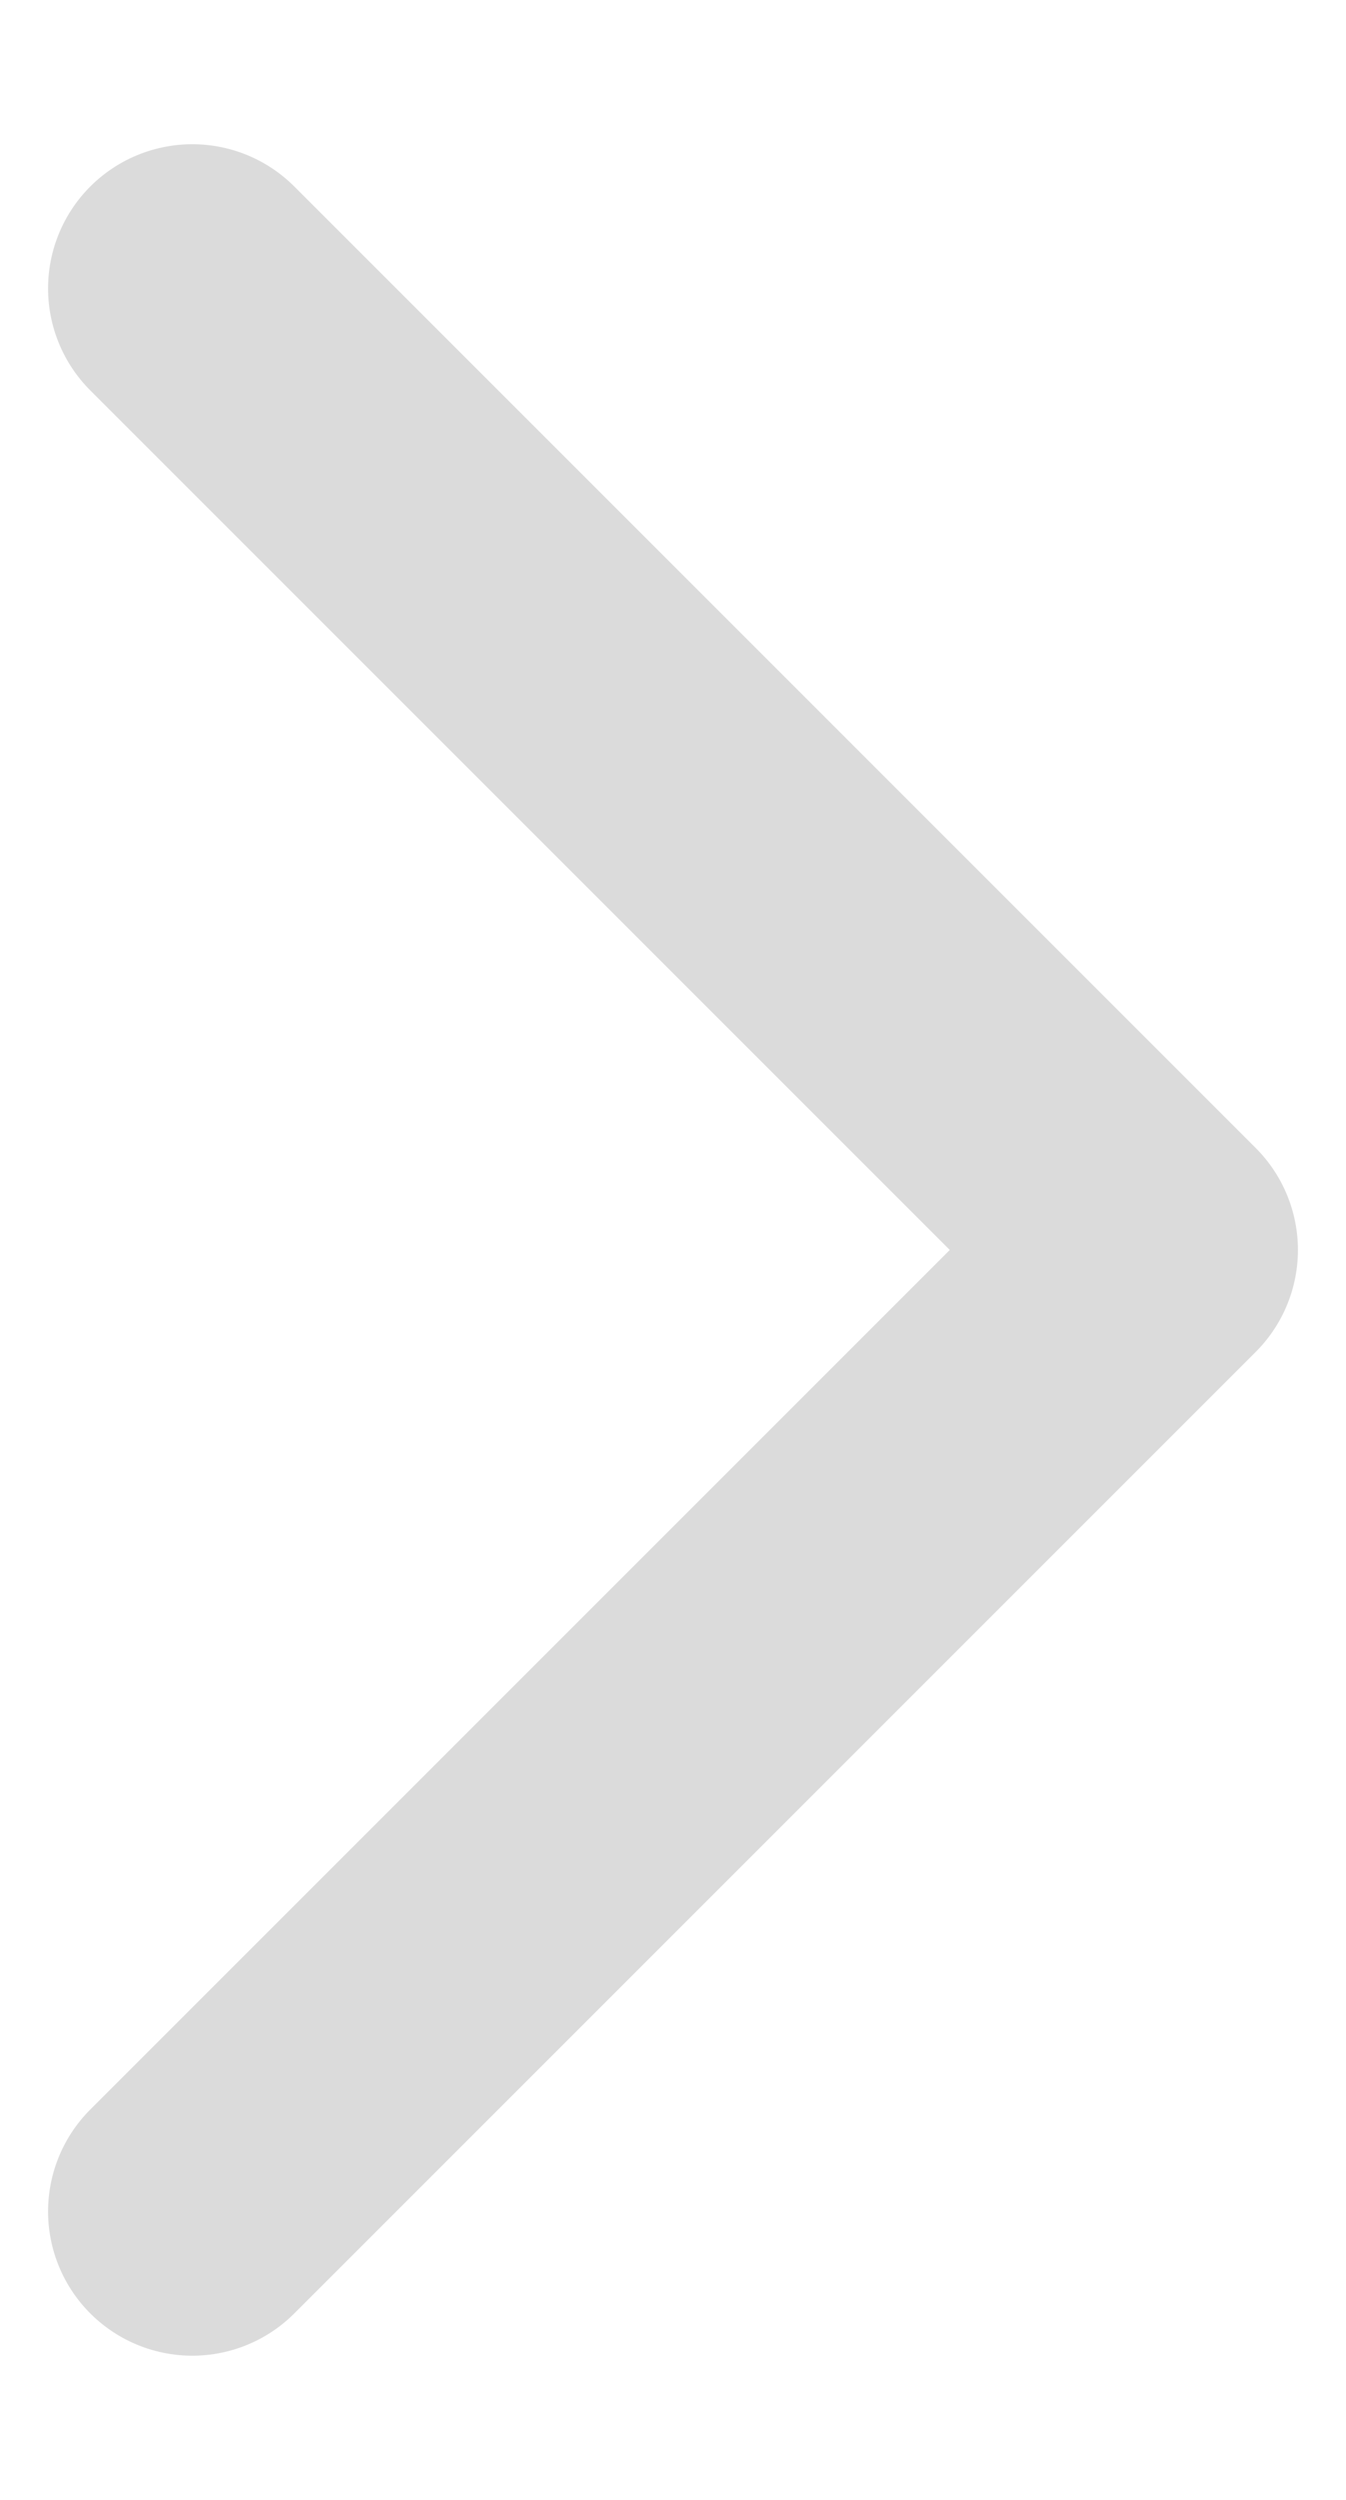
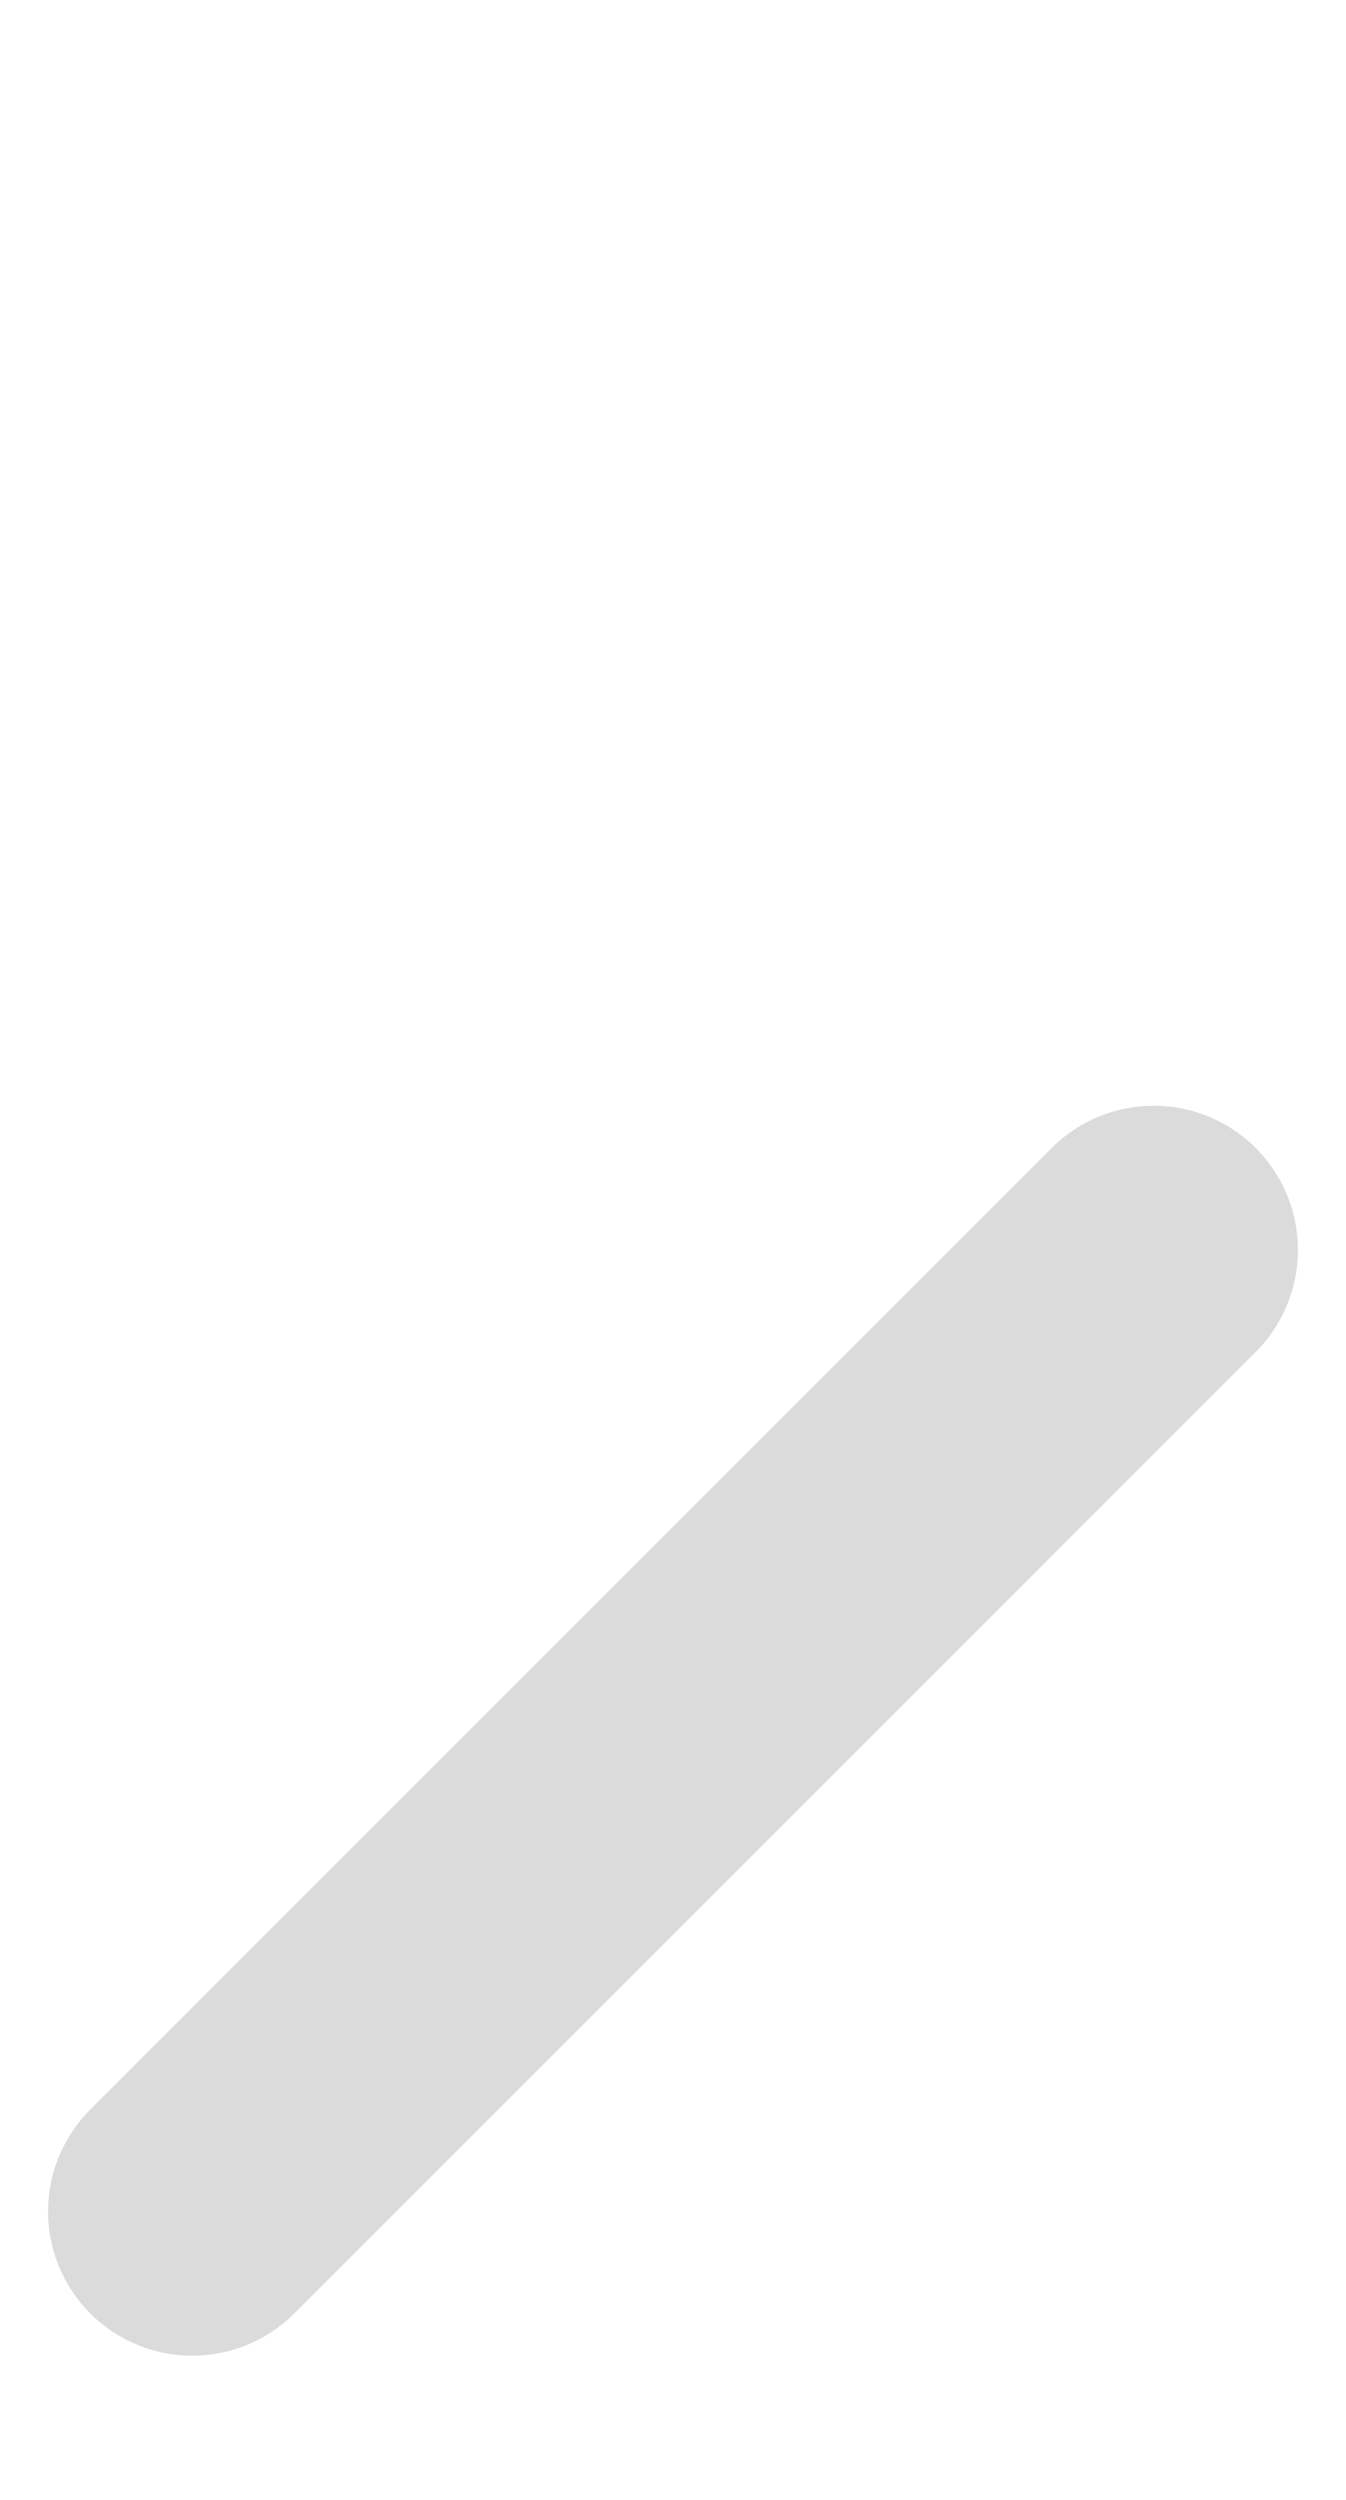
<svg xmlns="http://www.w3.org/2000/svg" width="7" height="13" viewBox="0 0 7 13" fill="none">
  <g id="arrow/dark-blue-right">
-     <path id="Path" d="M1 11.5L6 6.5L1 1.5" stroke="#DBDBDB" stroke-width="1.5" stroke-linecap="round" stroke-linejoin="round" />
+     <path id="Path" d="M1 11.5L6 6.5" stroke="#DBDBDB" stroke-width="1.5" stroke-linecap="round" stroke-linejoin="round" />
  </g>
</svg>